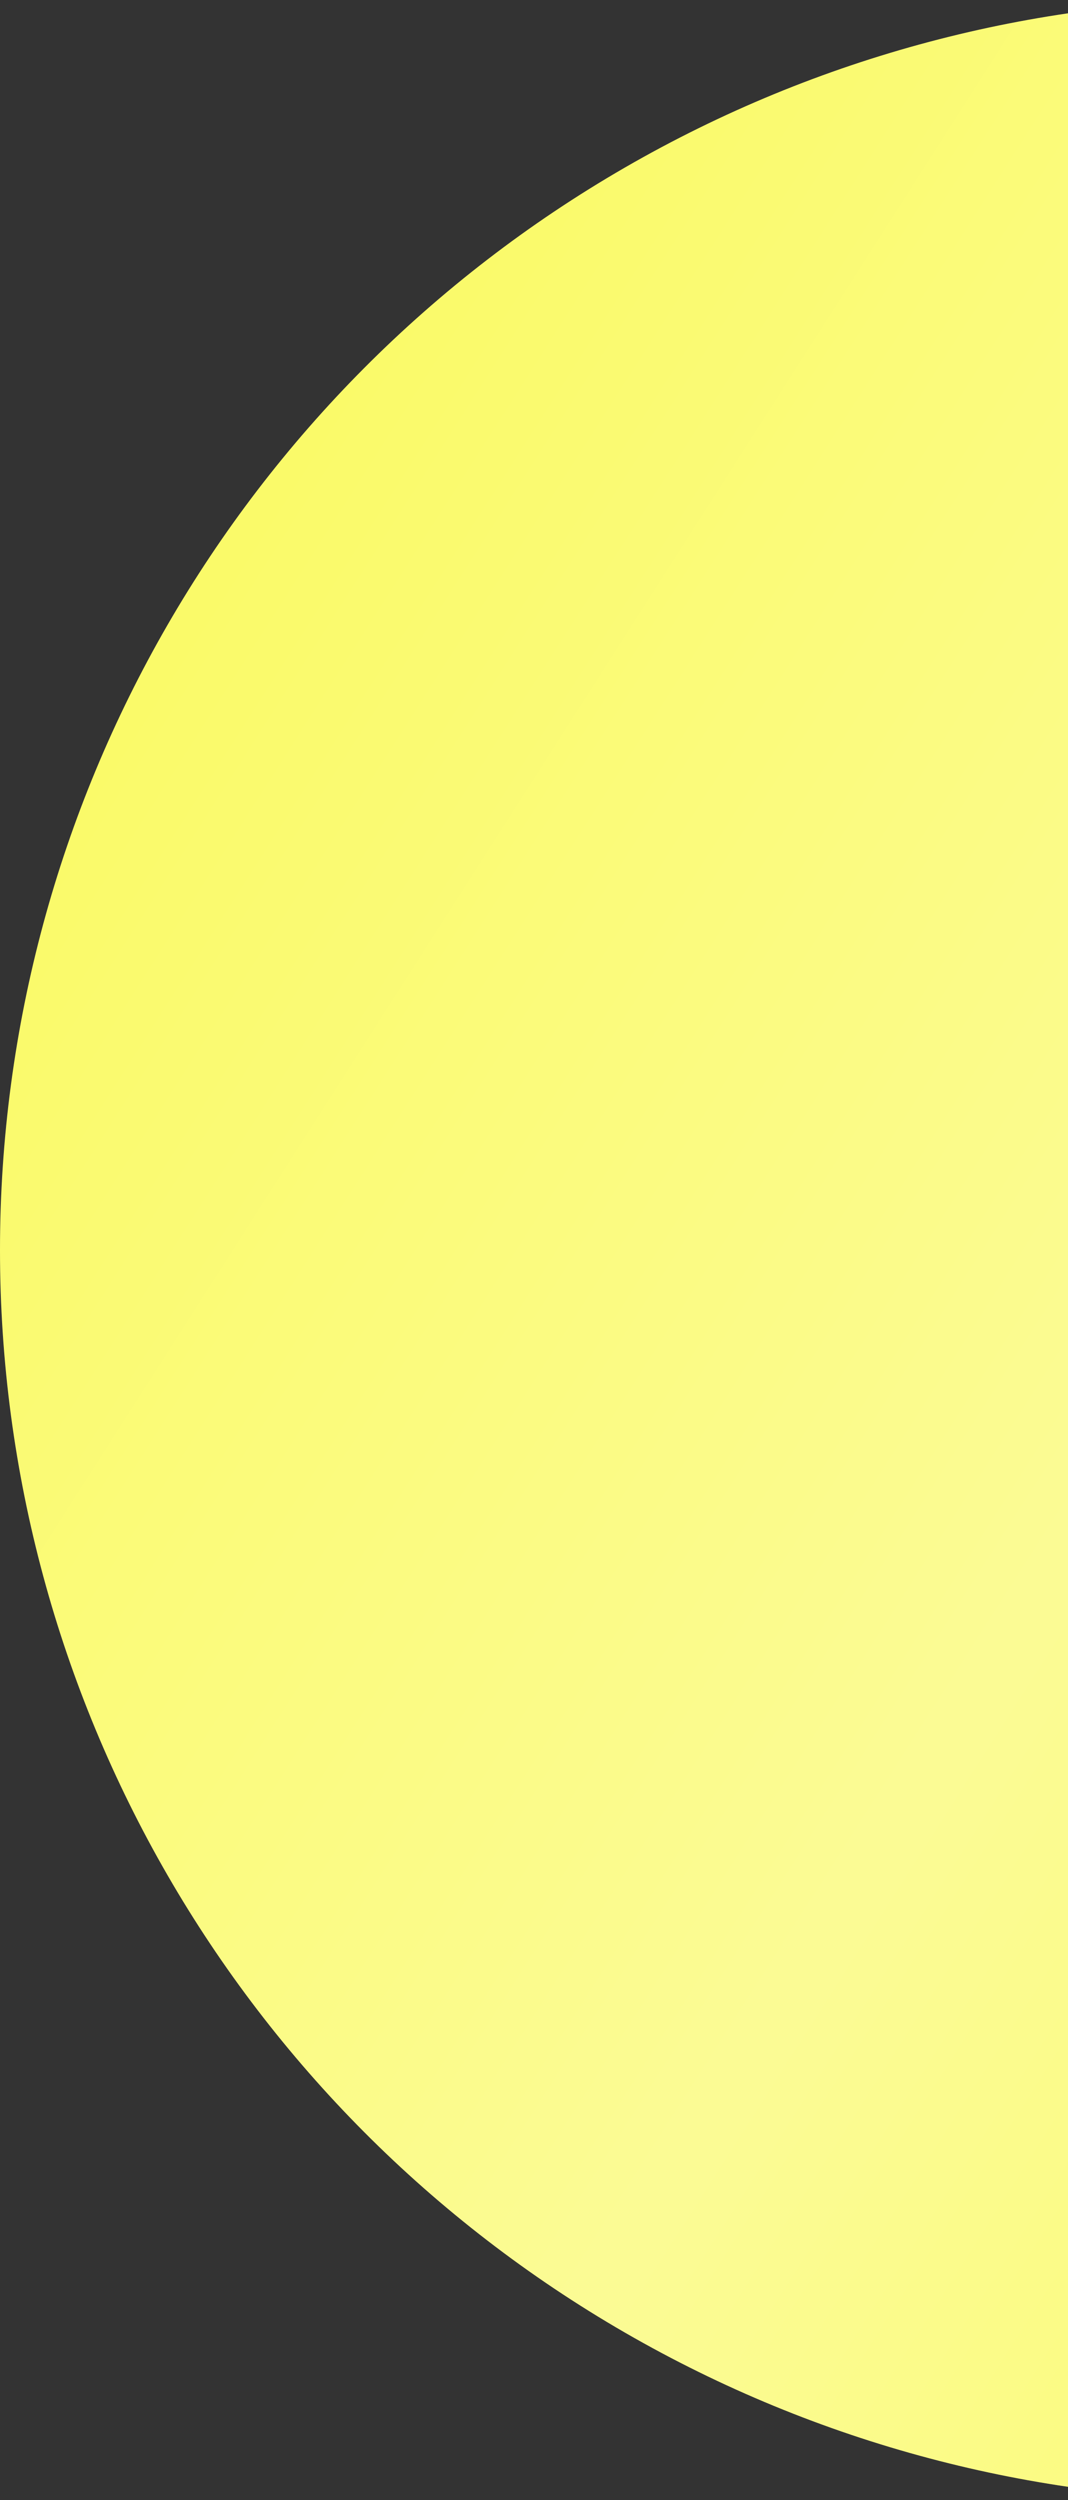
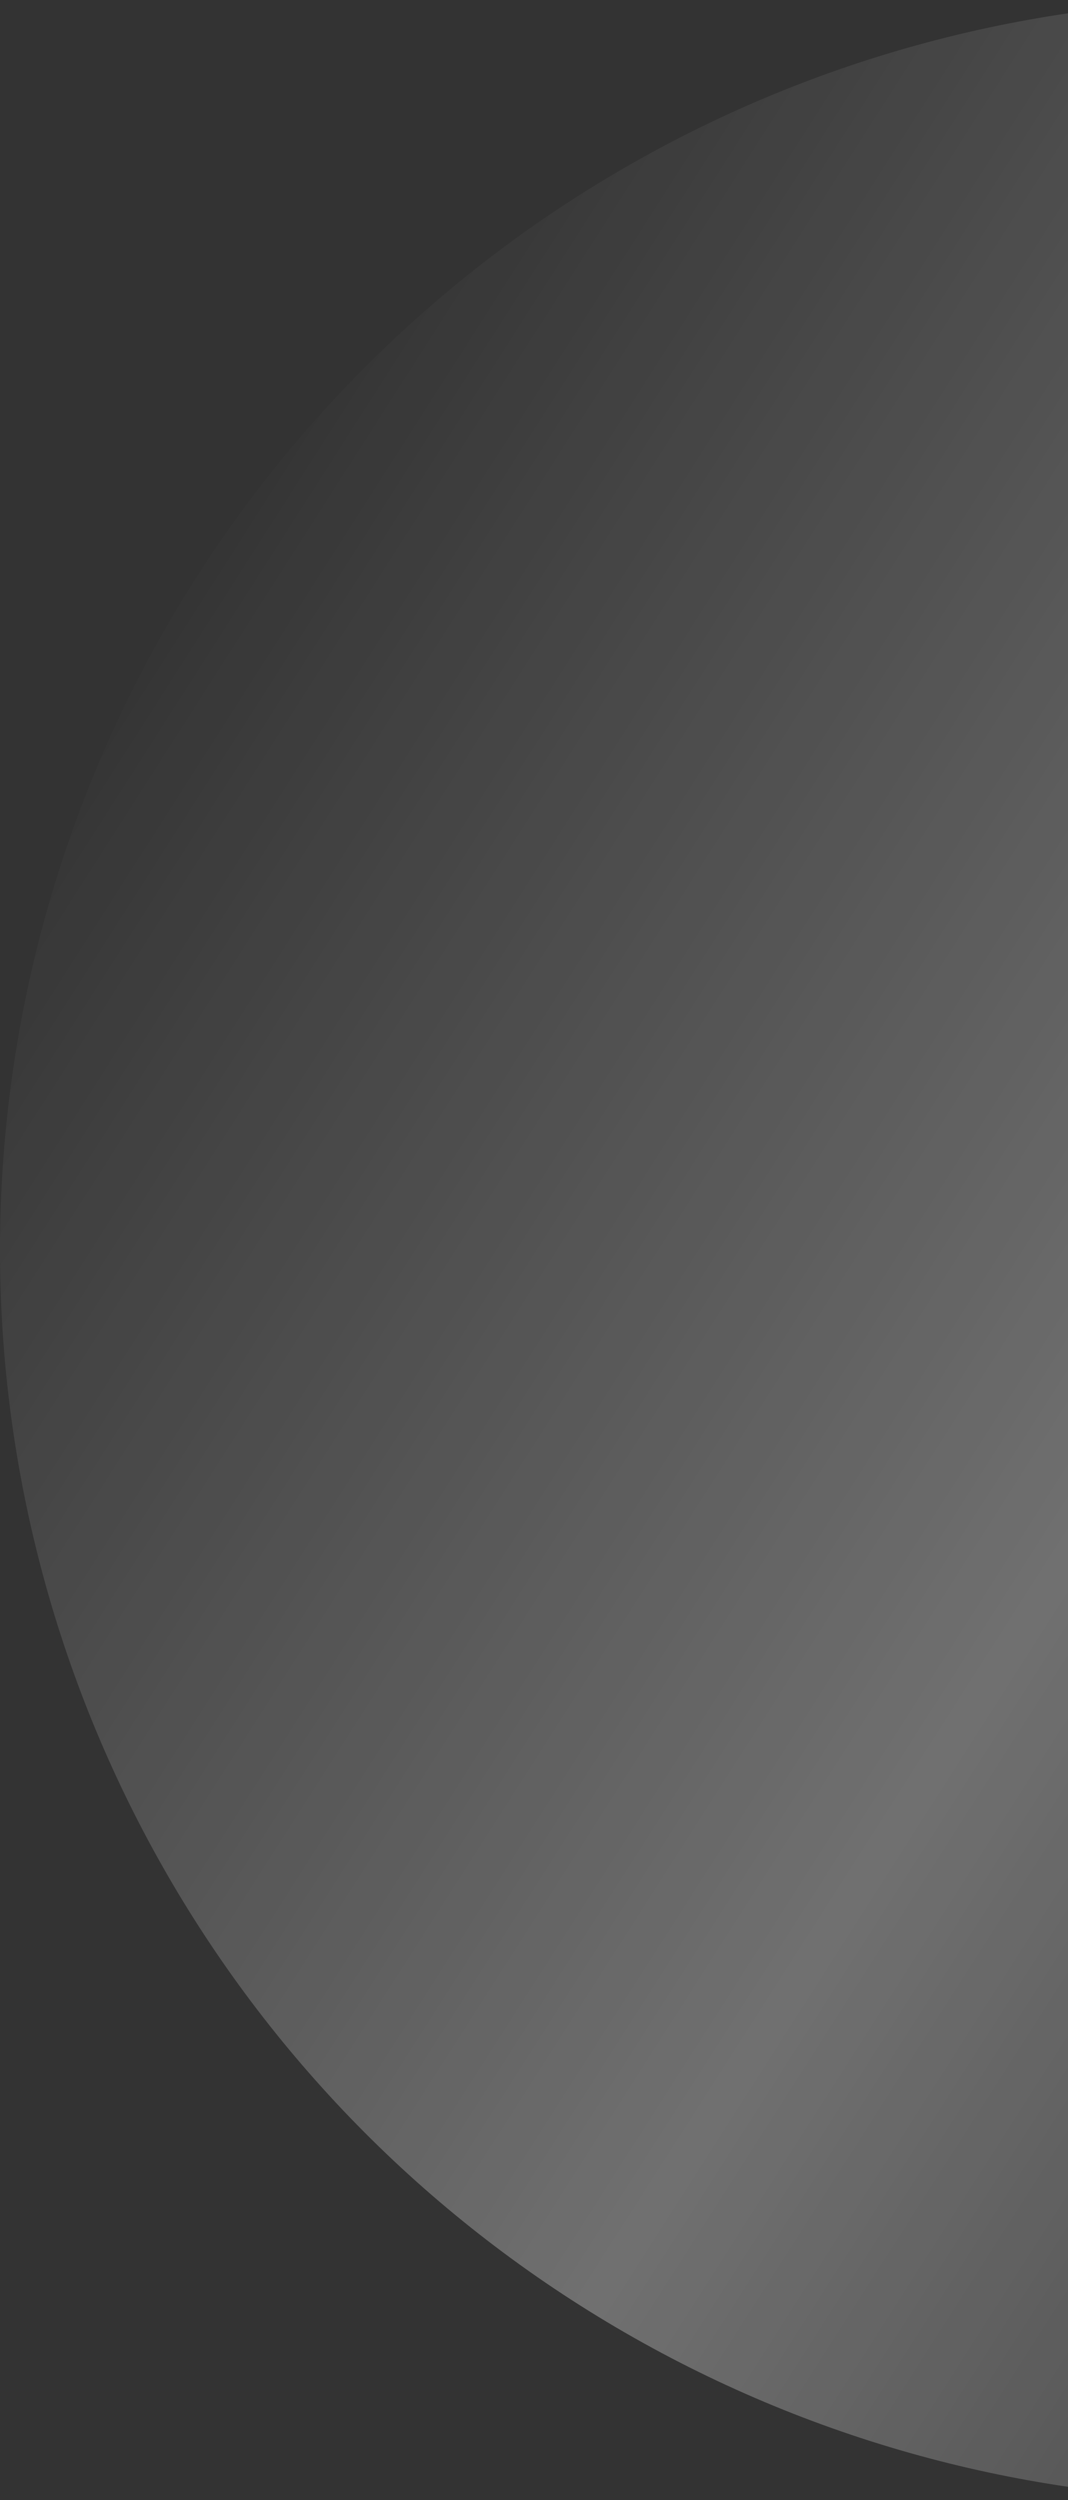
<svg xmlns="http://www.w3.org/2000/svg" width="44" height="103" viewBox="0 0 44 103" fill="none">
  <rect x="0" y="0" width="44" height="103" fill="#333333" stroke="none" />
-   <circle cx="51.5" cy="51.5" r="51.5" fill="#FAFA67" />
  <circle cx="51.5" cy="51.5" r="51.5" fill="url(#paint0_linear_1529_355)" fill-opacity="0.3" />
  <defs>
    <linearGradient id="paint0_linear_1529_355" x1="5.562" y1="24.514" x2="96.202" y2="82.4" gradientUnits="userSpaceOnUse">
      <stop stop-color="white" stop-opacity="0" />
      <stop offset="0.5" stop-color="white" />
      <stop offset="1" stop-color="white" stop-opacity="0" />
    </linearGradient>
  </defs>
</svg>